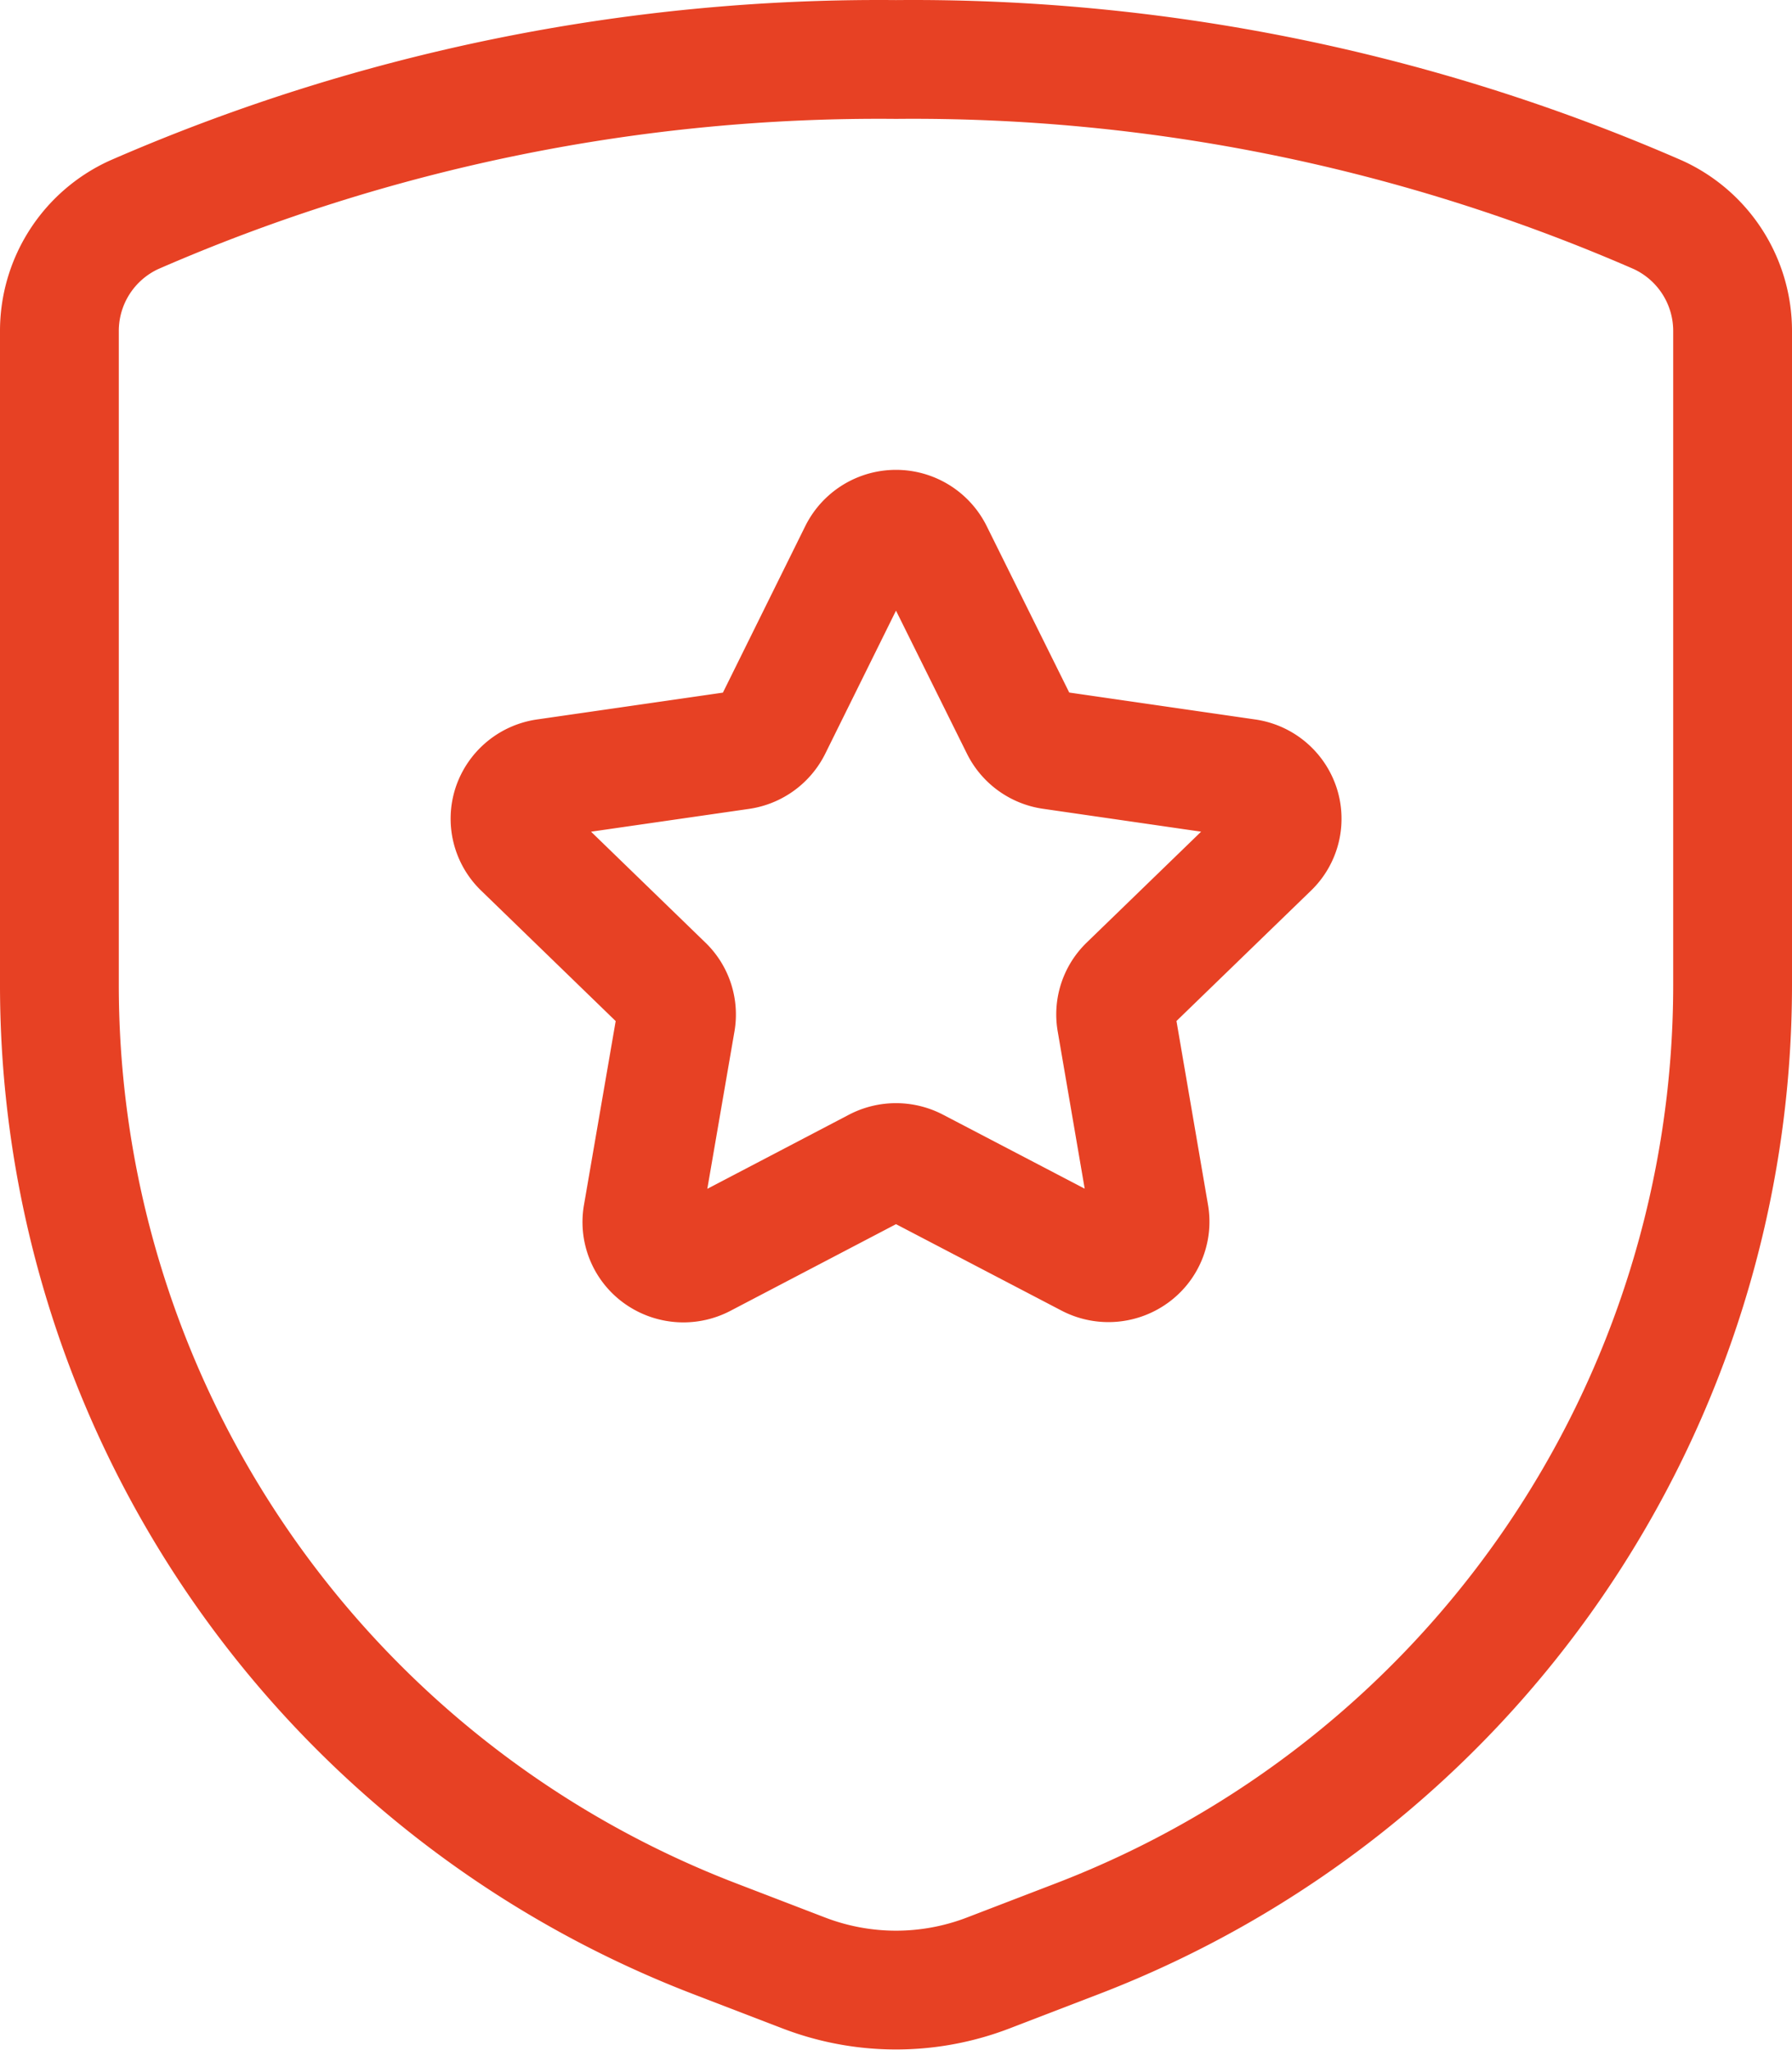
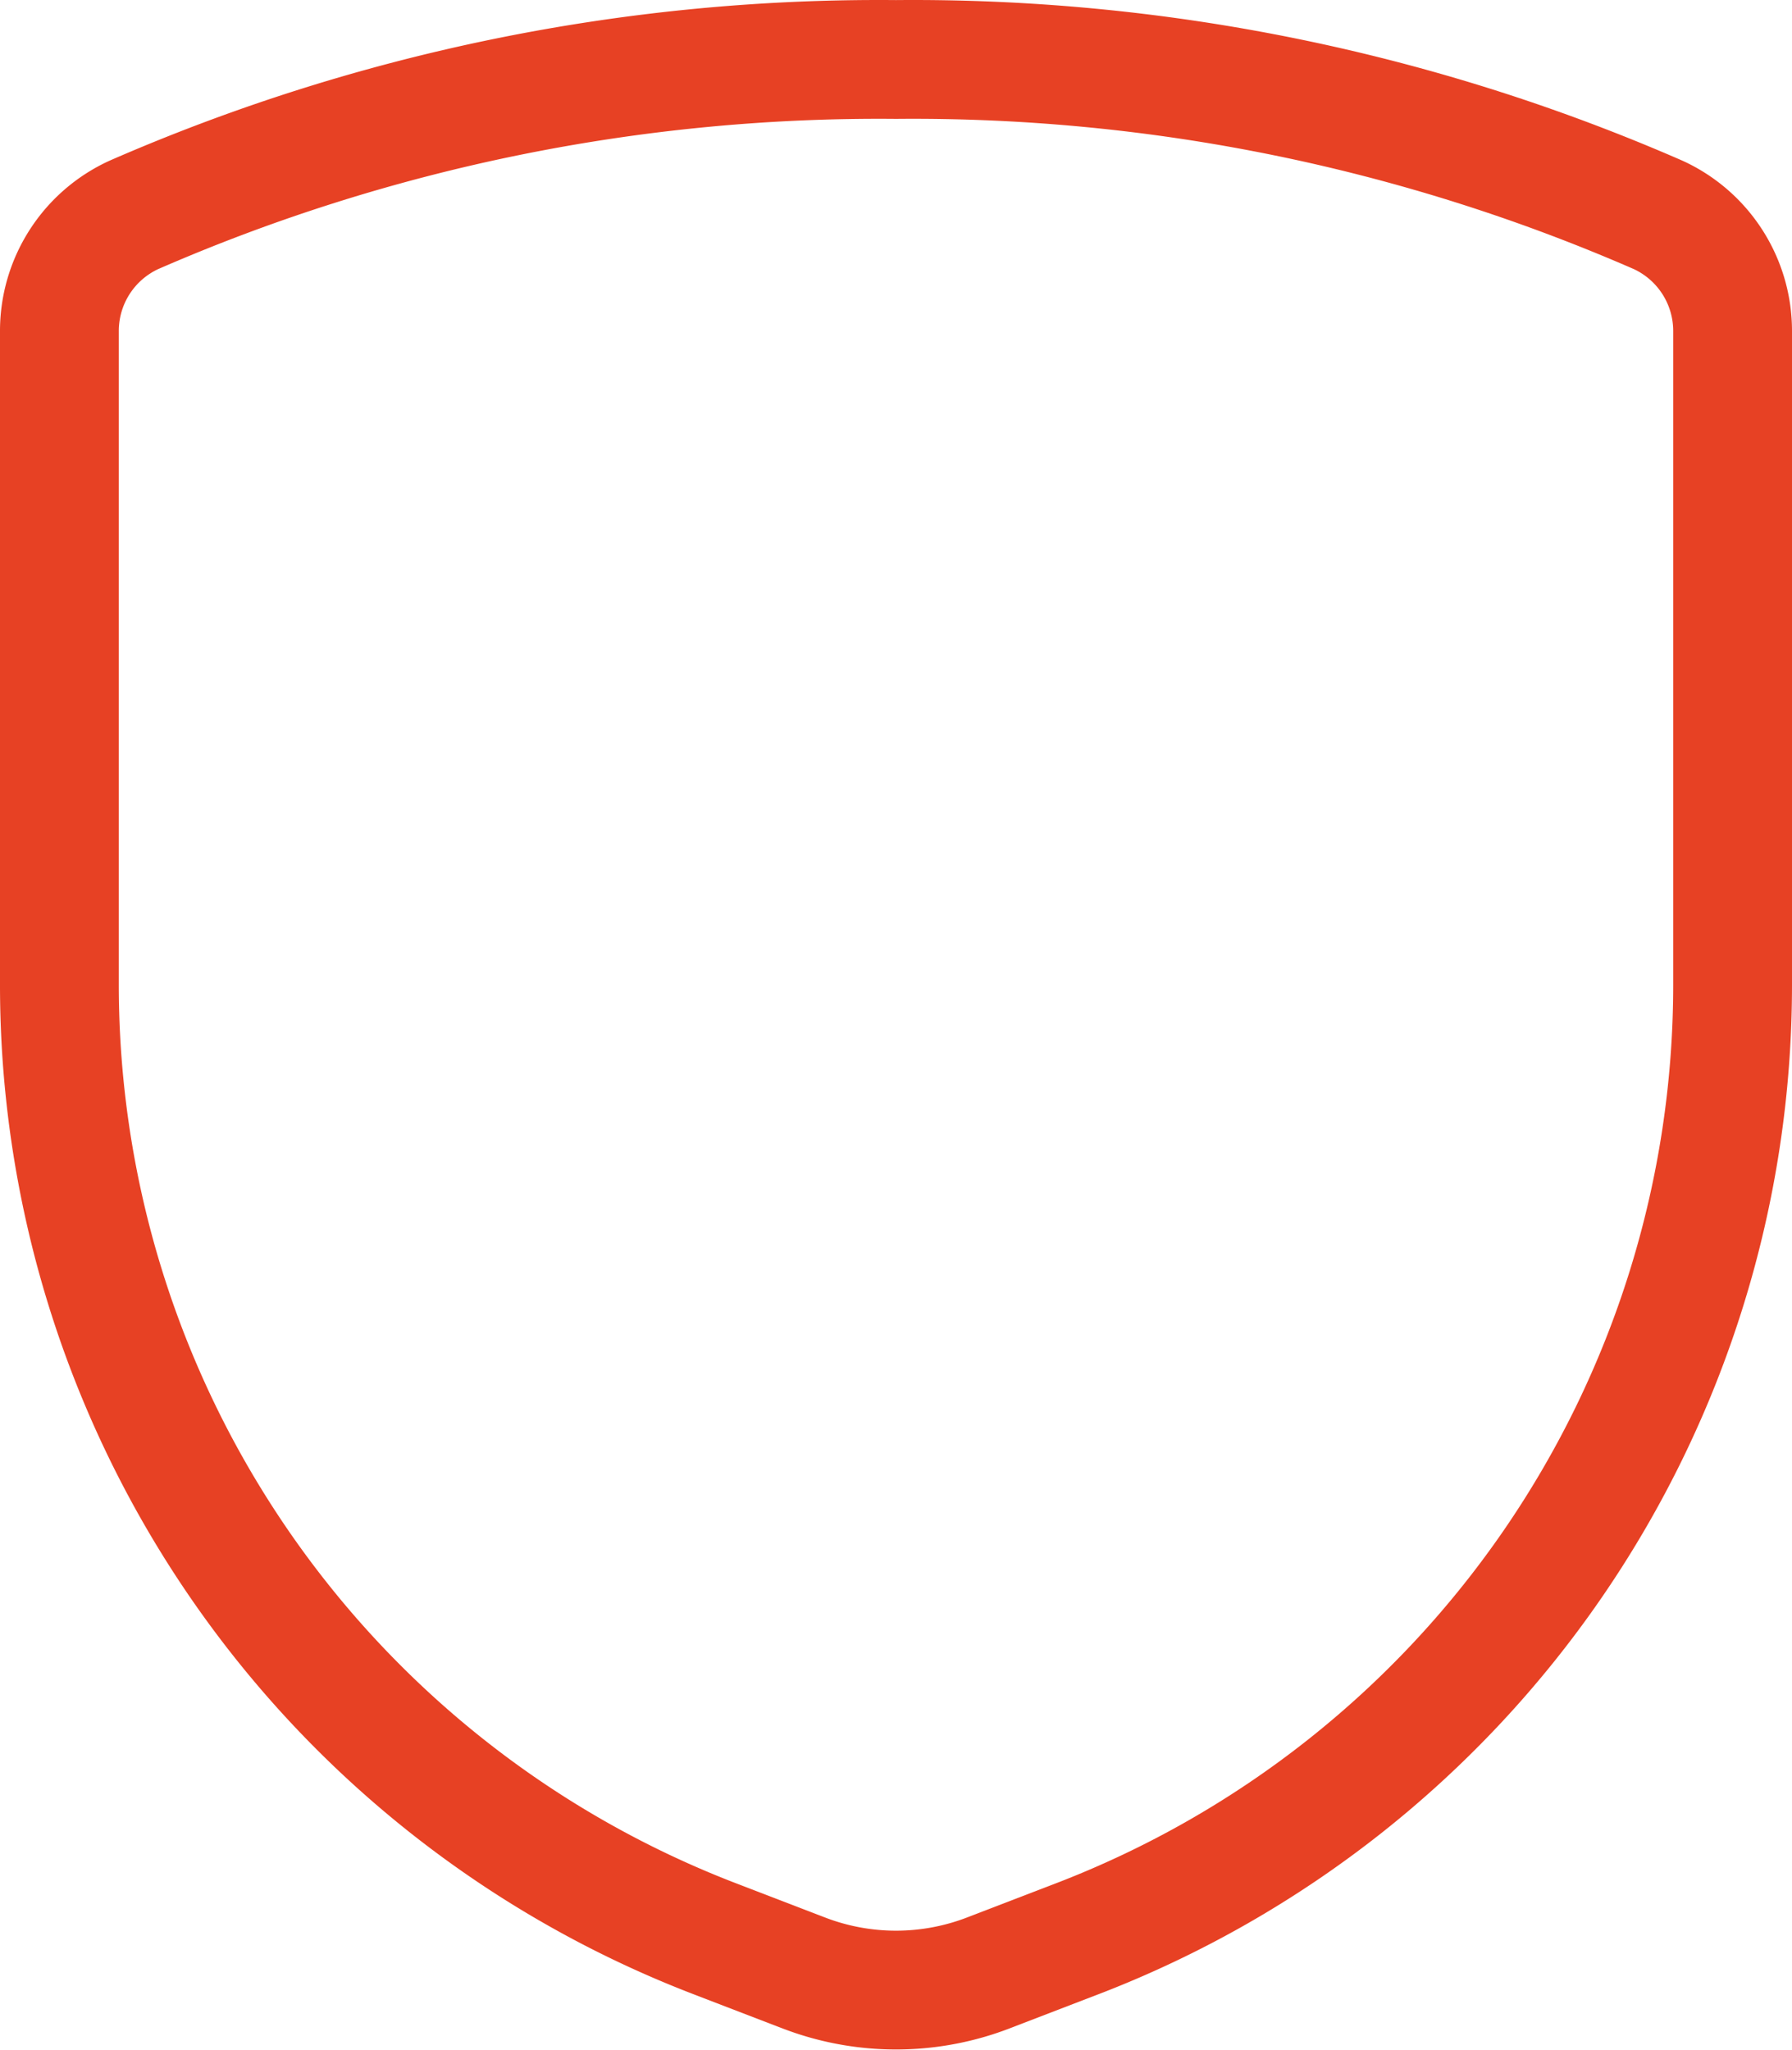
<svg xmlns="http://www.w3.org/2000/svg" width="45.25" height="51.772" viewBox="0 0 45.25 51.772">
  <g data-name="streamline-icon-protection-shield-star@52x52" fill="none" stroke="#e74124" stroke-linecap="round" stroke-linejoin="round" stroke-width="3">
    <path data-name="Path 249" d="M1.5 8.377v16.5a25.8 25.8 0 0016.536 24.075l2.256.867a6.492 6.492 0 004.667 0l2.256-.867A25.8 25.8 0 0043.75 24.877v-16.5a3.224 3.224 0 00-1.881-2.951 47.036 47.036 0 00-19.244-3.924A47.036 47.036 0 003.381 5.426 3.224 3.224 0 001.5 8.377z" />
-     <path data-name="Path 250" d="M21.68 13.947a1.057 1.057 0 011.889 0l2.193 4.422a1.05 1.05 0 00.793.57l4.923.713a1.043 1.043 0 01.845.7 1.024 1.024 0 01-.262 1.06l-3.575 3.465a1.025 1.025 0 00-.3.91l.839 4.89a1.026 1.026 0 01-.42 1.012 1.063 1.063 0 01-1.107.076l-4.381-2.288a1.066 1.066 0 00-.984 0l-4.385 2.295a1.063 1.063 0 01-1.107-.076 1.026 1.026 0 01-.416-1.019l.843-4.888a1.025 1.025 0 00-.3-.91l-3.575-3.467a1.024 1.024 0 01-.262-1.06 1.047 1.047 0 01.845-.7l4.925-.711a1.055 1.055 0 00.791-.57z" />
  </g>
</svg>